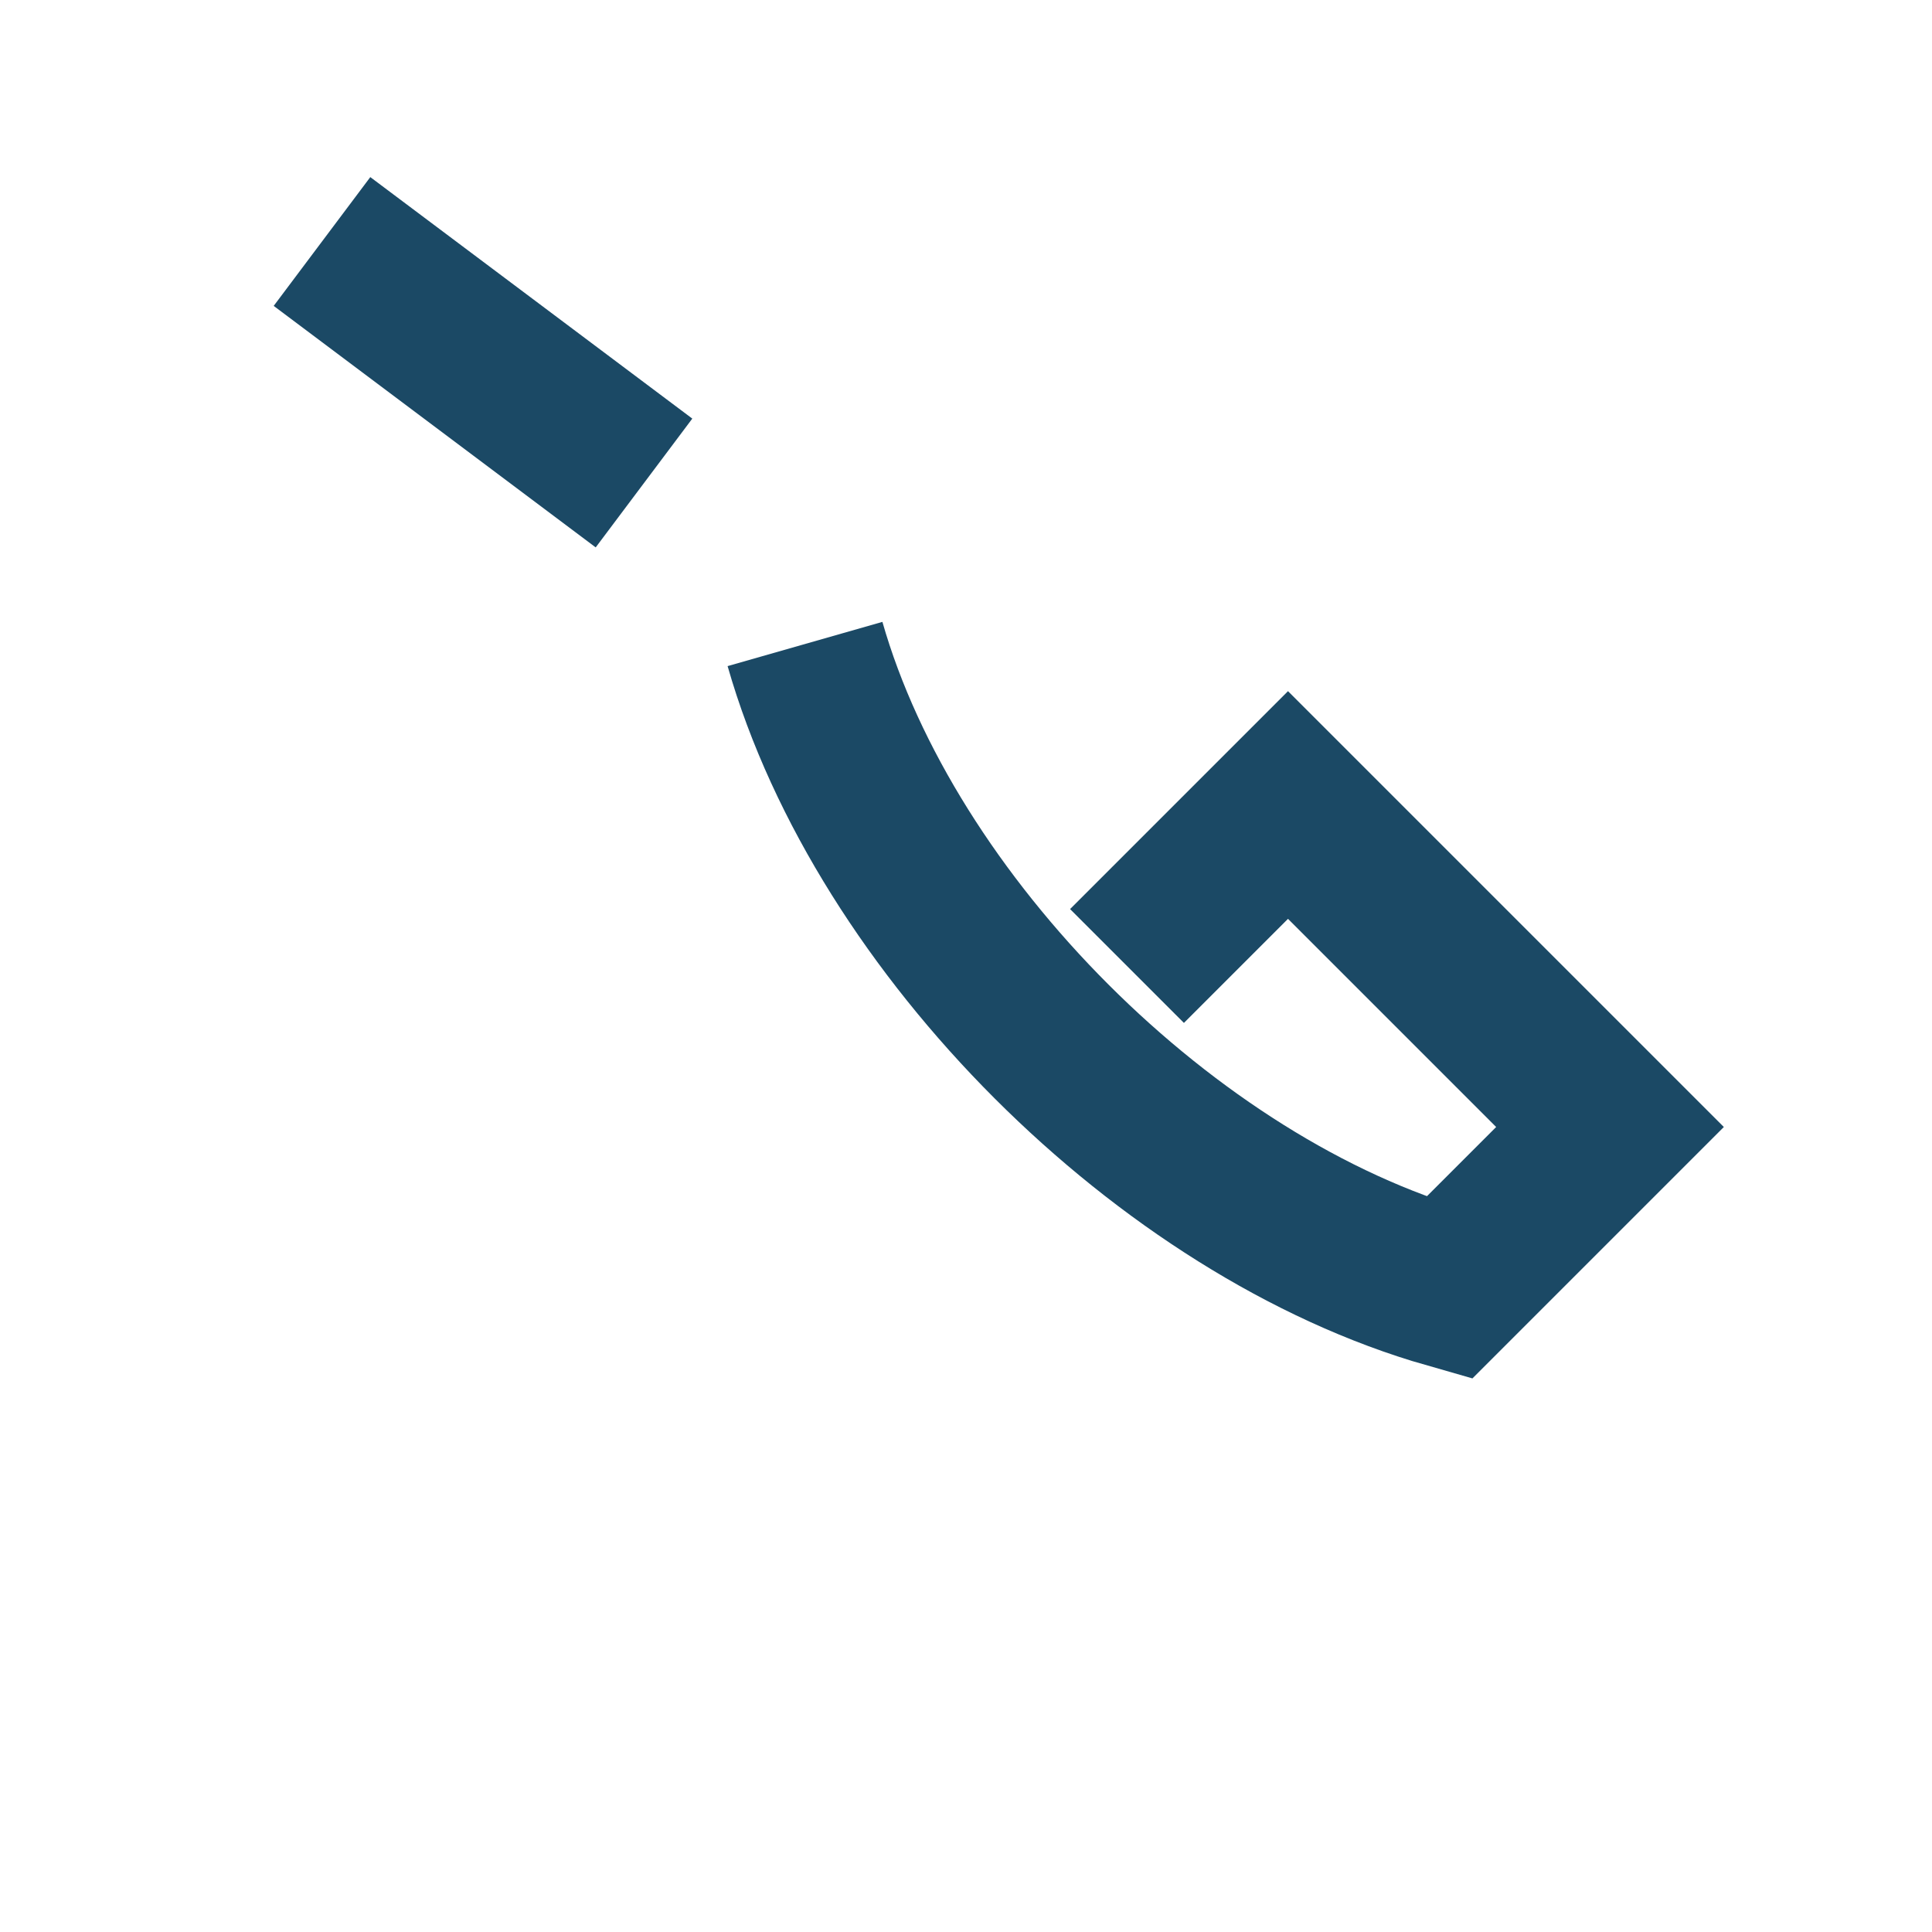
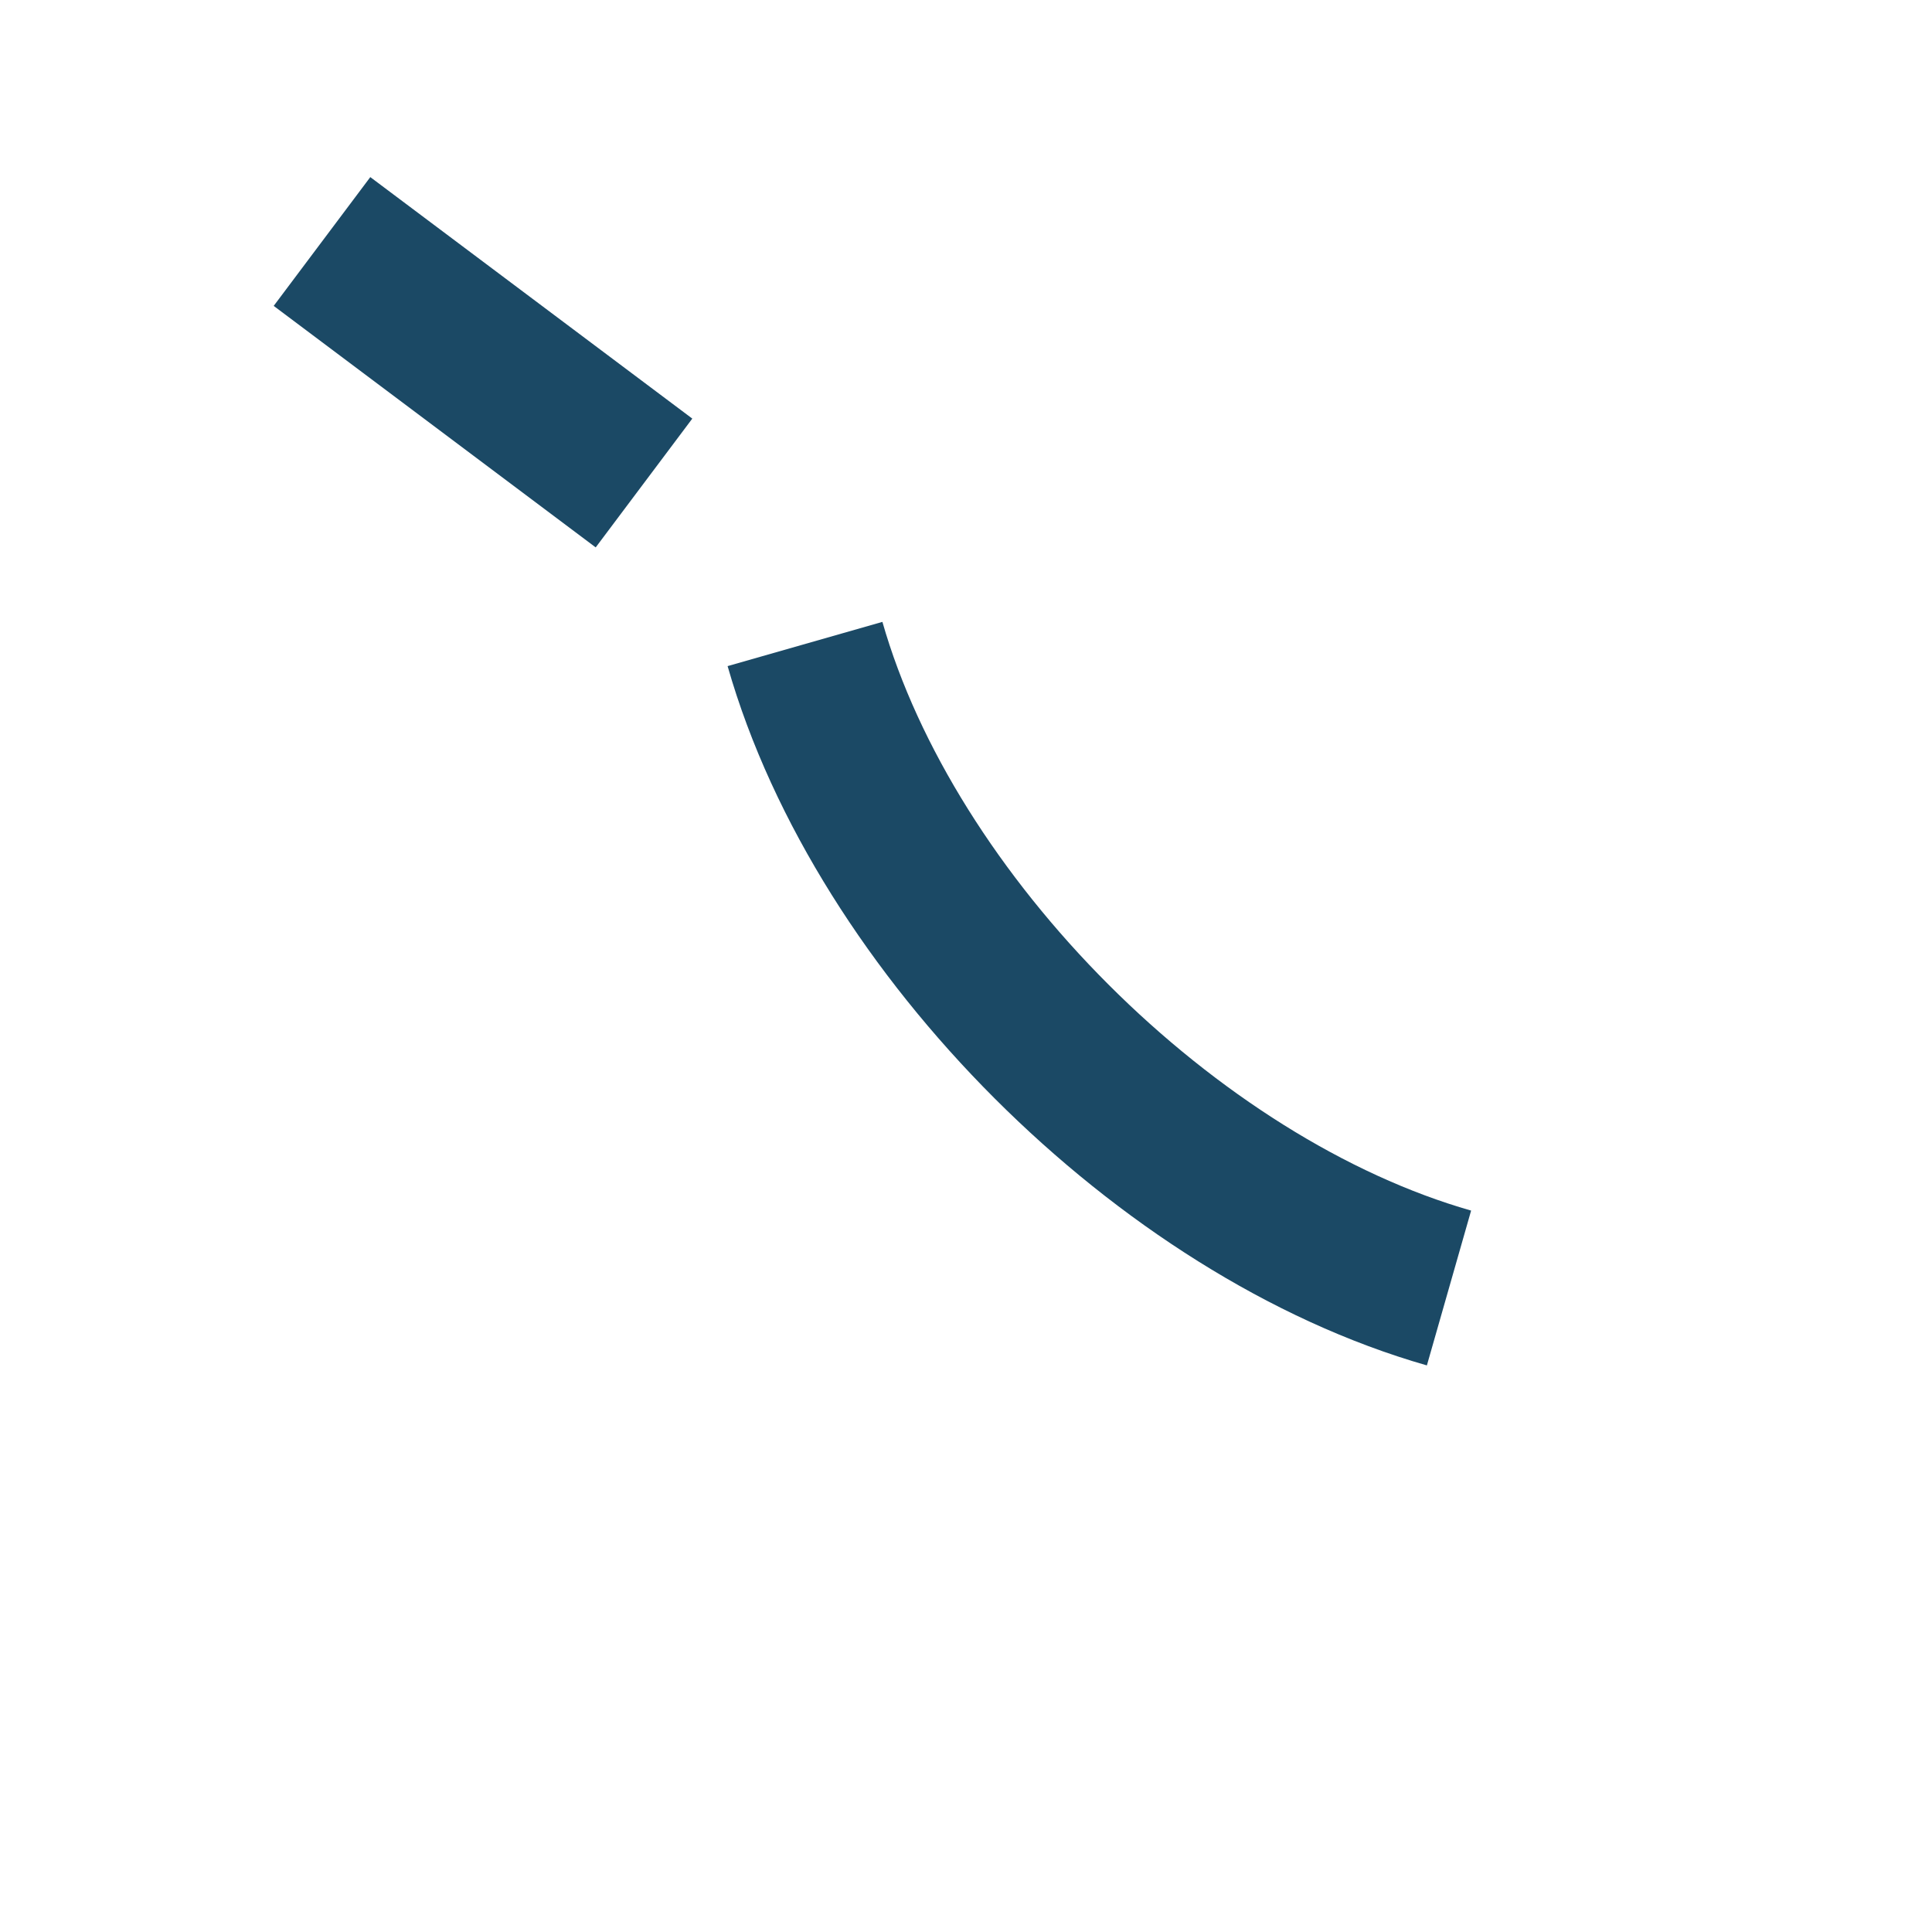
<svg xmlns="http://www.w3.org/2000/svg" width="24" height="24" viewBox="0 0 24 24">
-   <path d="M4 3l4 3m2 2c1 3.5 4.5 7 8 8l2-2-4-4-2 2" stroke="#1B4965" stroke-width="2" fill="none" />
+   <path d="M4 3l4 3m2 2c1 3.5 4.5 7 8 8" stroke="#1B4965" stroke-width="2" fill="none" />
</svg>